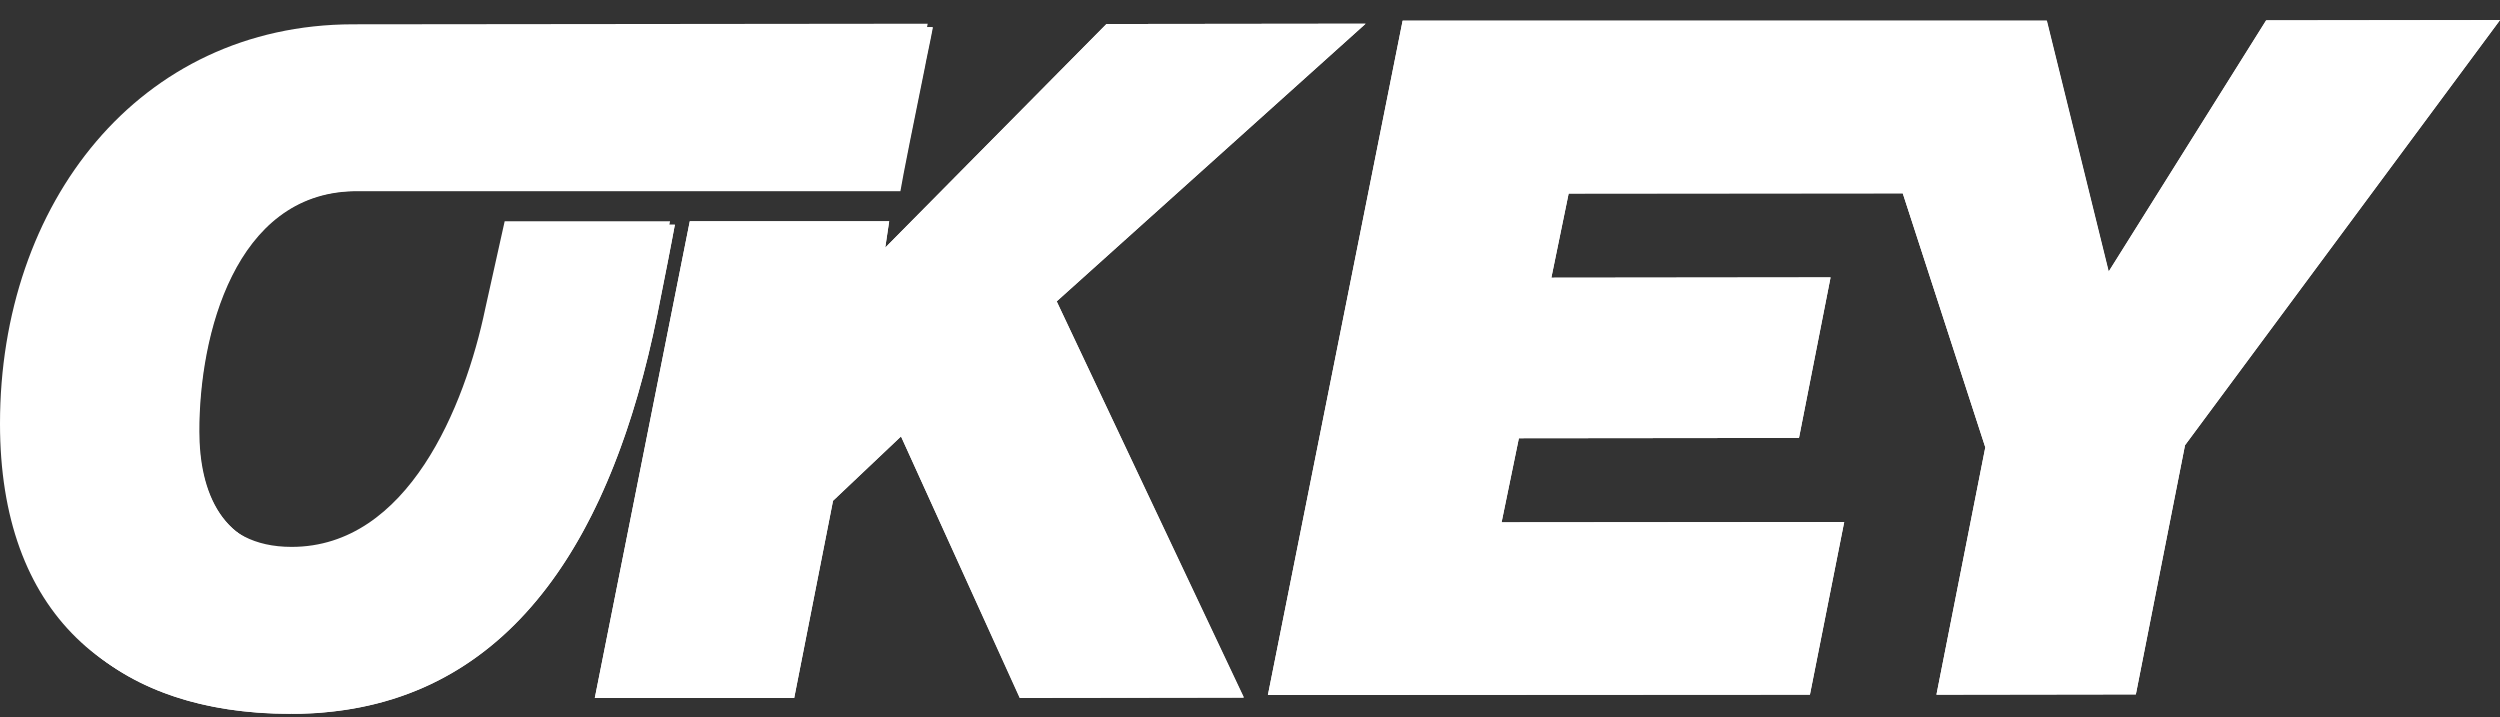
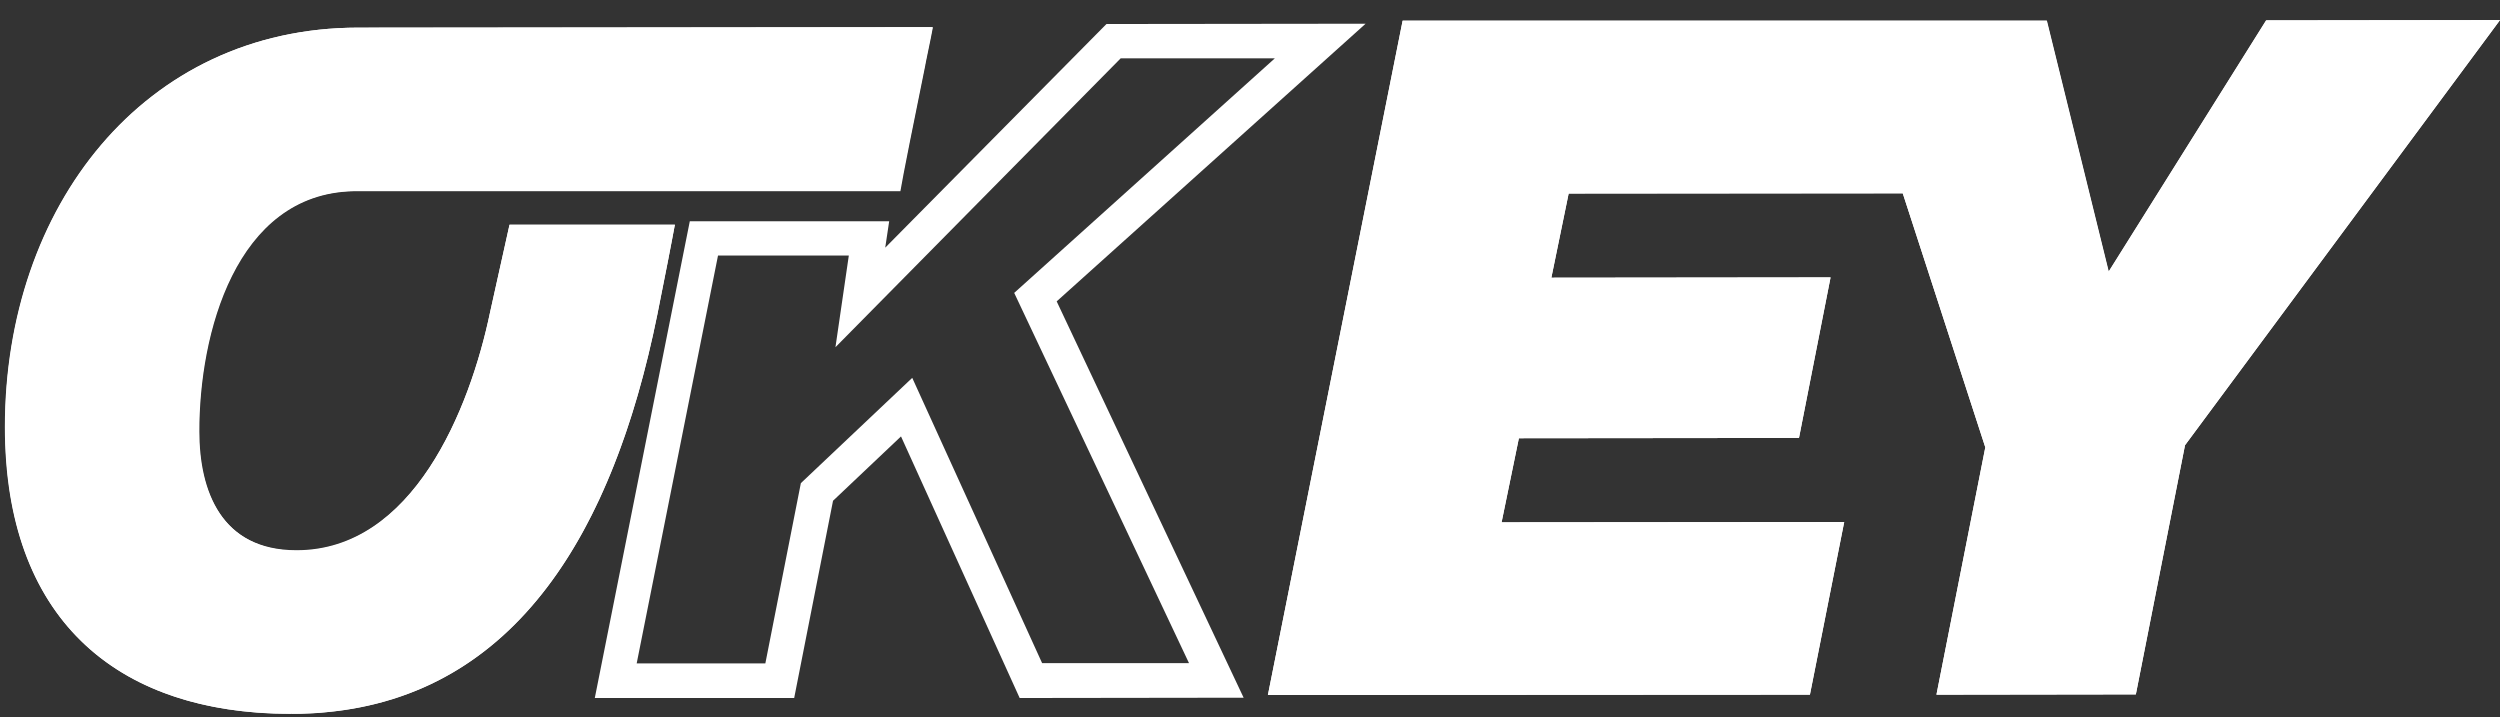
<svg xmlns="http://www.w3.org/2000/svg" width="122" height="35" viewBox="0 0 122 35" fill="none">
  <rect x="0" y="0" width="122" height="35" fill="#333333" stroke="none" />
-   <path d="M16.972 9.154H43.673C43.806 8.31 45.213 1.483 45.272 1.157L17.223 1.186C6.783 1.201 0 9.924 0 20.675C0 29.887 5.287 34.67 13.965 34.67H13.98L13.965 34.019H13.98V34.67C24.421 34.656 29.589 26.318 31.84 15.181C32.181 13.493 32.566 11.523 32.699 10.798H24.628L23.68 15.063C22.688 19.831 19.904 26.688 14.232 26.688C10.544 26.688 9.463 23.785 9.463 20.868C9.448 16.144 11.226 9.302 16.972 9.154Z" fill="white" />
-   <path d="M66.642 1.157L53.995 1.172L43.199 12.086L43.392 10.798H33.662L29.026 34.063H38.756L40.652 24.437L43.969 21.297L49.774 34.048L60.704 34.034L51.566 14.707L66.642 1.157Z" fill="white" />
  <path fill-rule="evenodd" clip-rule="evenodd" d="M49.76 34.063L60.689 34.048L51.566 14.707L66.642 1.157L53.995 1.172L43.199 12.086L43.392 10.798H33.662L29.026 34.063H38.756L40.652 24.437L43.969 21.297L49.76 34.063ZM37.349 32.375L39.082 23.578L44.517 18.439L50.855 32.36H58.023L49.493 14.293L62.214 2.845H54.691L40.77 16.944L41.422 12.471H35.039L31.07 32.375H37.349Z" fill="white" />
  <path d="M17.208 9.317H43.91C44.043 8.473 45.45 1.645 45.509 1.32L17.46 1.349C7.02 1.364 0.237 10.087 0.237 20.838C0.237 30.05 5.524 34.833 14.202 34.833H14.217V34.182V34.833C24.657 34.819 29.826 26.481 32.077 15.344C32.418 13.656 32.803 11.686 32.936 10.96H24.865L23.917 15.226C22.925 19.994 20.141 26.851 14.469 26.851C10.781 26.851 9.7 23.948 9.7 21.031C9.7 16.307 11.462 9.45 17.208 9.317Z" fill="white" />
  <path fill-rule="evenodd" clip-rule="evenodd" d="M17.193 7.628H42.517C42.68 6.814 42.888 5.792 43.08 4.8C43.199 4.178 43.332 3.571 43.436 3.023L17.46 3.038C8.204 3.052 1.925 10.753 1.94 20.838C1.94 25.118 3.169 28.14 5.153 30.079C6.856 31.753 9.315 32.804 12.499 33.071L12.484 32.479H15.905V33.056C19.756 32.656 22.658 30.909 24.909 28.184C27.53 25.015 29.308 20.453 30.418 15.018C30.581 14.233 30.744 13.404 30.892 12.664H26.227L25.576 15.596C25.057 18.084 24.05 21.224 22.362 23.771C20.674 26.333 18.097 28.554 14.469 28.554C12.099 28.554 10.366 27.577 9.3 25.992C8.308 24.511 8.012 22.675 8.012 21.061C8.012 18.528 8.471 15.344 9.789 12.708C11.122 10.028 13.476 7.717 17.179 7.628H17.193ZM23.917 15.241L24.865 10.975H32.936C32.936 10.99 32.936 11.005 32.921 11.02C32.862 11.375 32.743 11.968 32.61 12.664C32.447 13.493 32.255 14.456 32.077 15.359C29.944 25.874 25.22 33.9 15.905 34.759C15.505 34.804 15.091 34.819 14.676 34.833C14.528 34.833 14.365 34.833 14.217 34.833V34.182V34.182L14.232 34.833H14.217H14.202C13.624 34.833 13.076 34.819 12.528 34.774C4.857 34.182 0.251 29.443 0.251 20.838C0.251 10.102 7.034 1.364 17.475 1.349L45.524 1.334C45.509 1.438 45.376 2.105 45.183 3.023C45.168 3.097 45.154 3.171 45.139 3.26C44.694 5.437 44.028 8.754 43.939 9.332H17.238C11.492 9.465 9.715 16.322 9.729 21.061C9.729 23.963 10.811 26.881 14.498 26.881C20.14 26.866 22.925 19.994 23.917 15.241Z" fill="white" />
-   <path d="M110.597 0.994L102.911 13.256L99.89 1.009H94.558H90.116H68.449L61.874 33.915L88.324 33.9L89.997 25.474L73.277 25.489L74.121 21.386L87.79 21.372L89.331 13.537L75.706 13.552L76.55 9.45L92.855 9.435L96.883 21.831L94.499 33.9L104.229 33.886L106.628 21.727L122 0.979L110.597 0.994Z" fill="white" />
+   <path d="M110.597 0.994L102.911 13.256L99.89 1.009H94.558H90.116H68.449L61.874 33.915L88.324 33.9L89.997 25.474L73.277 25.489L74.121 21.386L87.79 21.372L89.331 13.537L75.706 13.552L76.55 9.45L92.855 9.435L96.883 21.831L94.499 33.9L104.229 33.886L106.628 21.727L122 0.979L110.597 0.994" fill="white" />
  <path fill-rule="evenodd" clip-rule="evenodd" d="M76.55 9.435H92.855L96.883 21.831L94.499 33.9L104.229 33.886L106.628 21.727L122 0.979L110.582 0.994L102.896 13.256L99.875 1.009H68.449L61.874 33.915L88.324 33.9L89.997 25.474L73.277 25.489L74.121 21.386L87.79 21.372L89.331 13.537L75.706 13.552L76.55 9.435ZM87.272 15.226L73.633 15.241L75.158 7.747L94.07 7.732L98.631 21.712L96.558 32.197H102.837L105.029 21.031L118.639 2.682H111.53L102.215 17.536L98.557 2.682L69.841 2.712L63.947 32.227L86.946 32.212L87.953 27.162L71.219 27.177L72.744 19.683L86.398 19.669L87.272 15.226Z" fill="white" />
</svg>